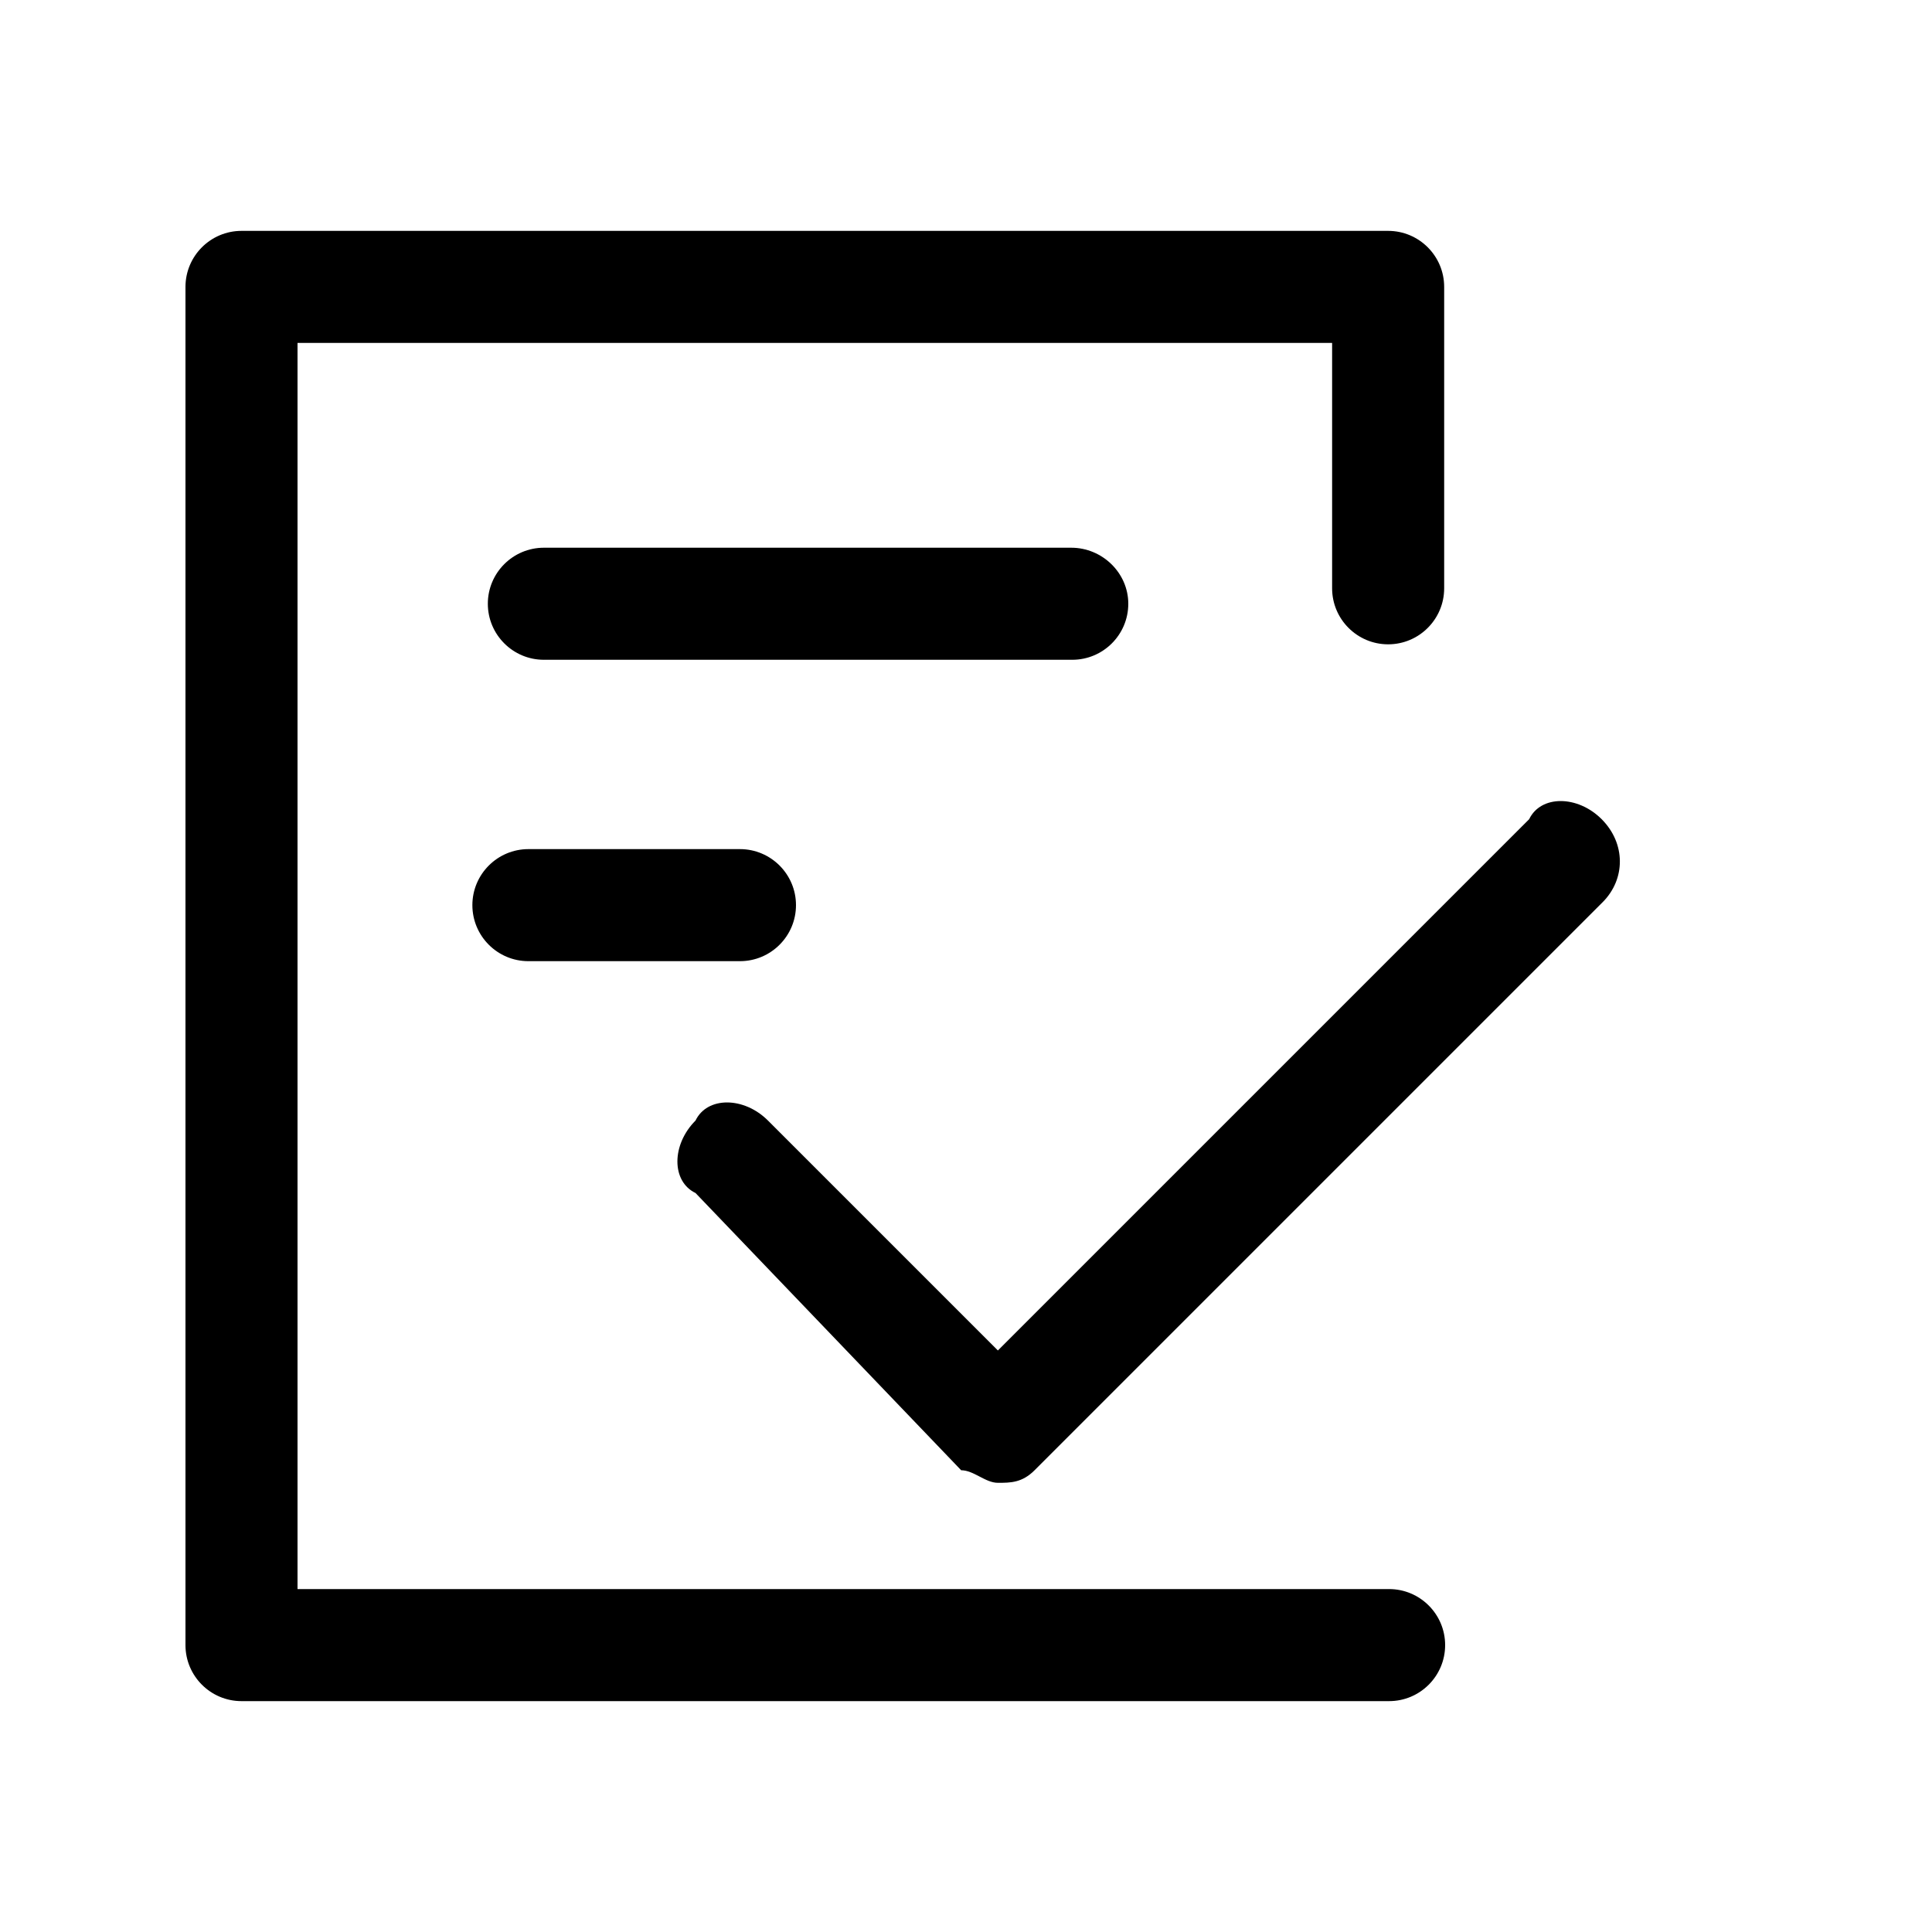
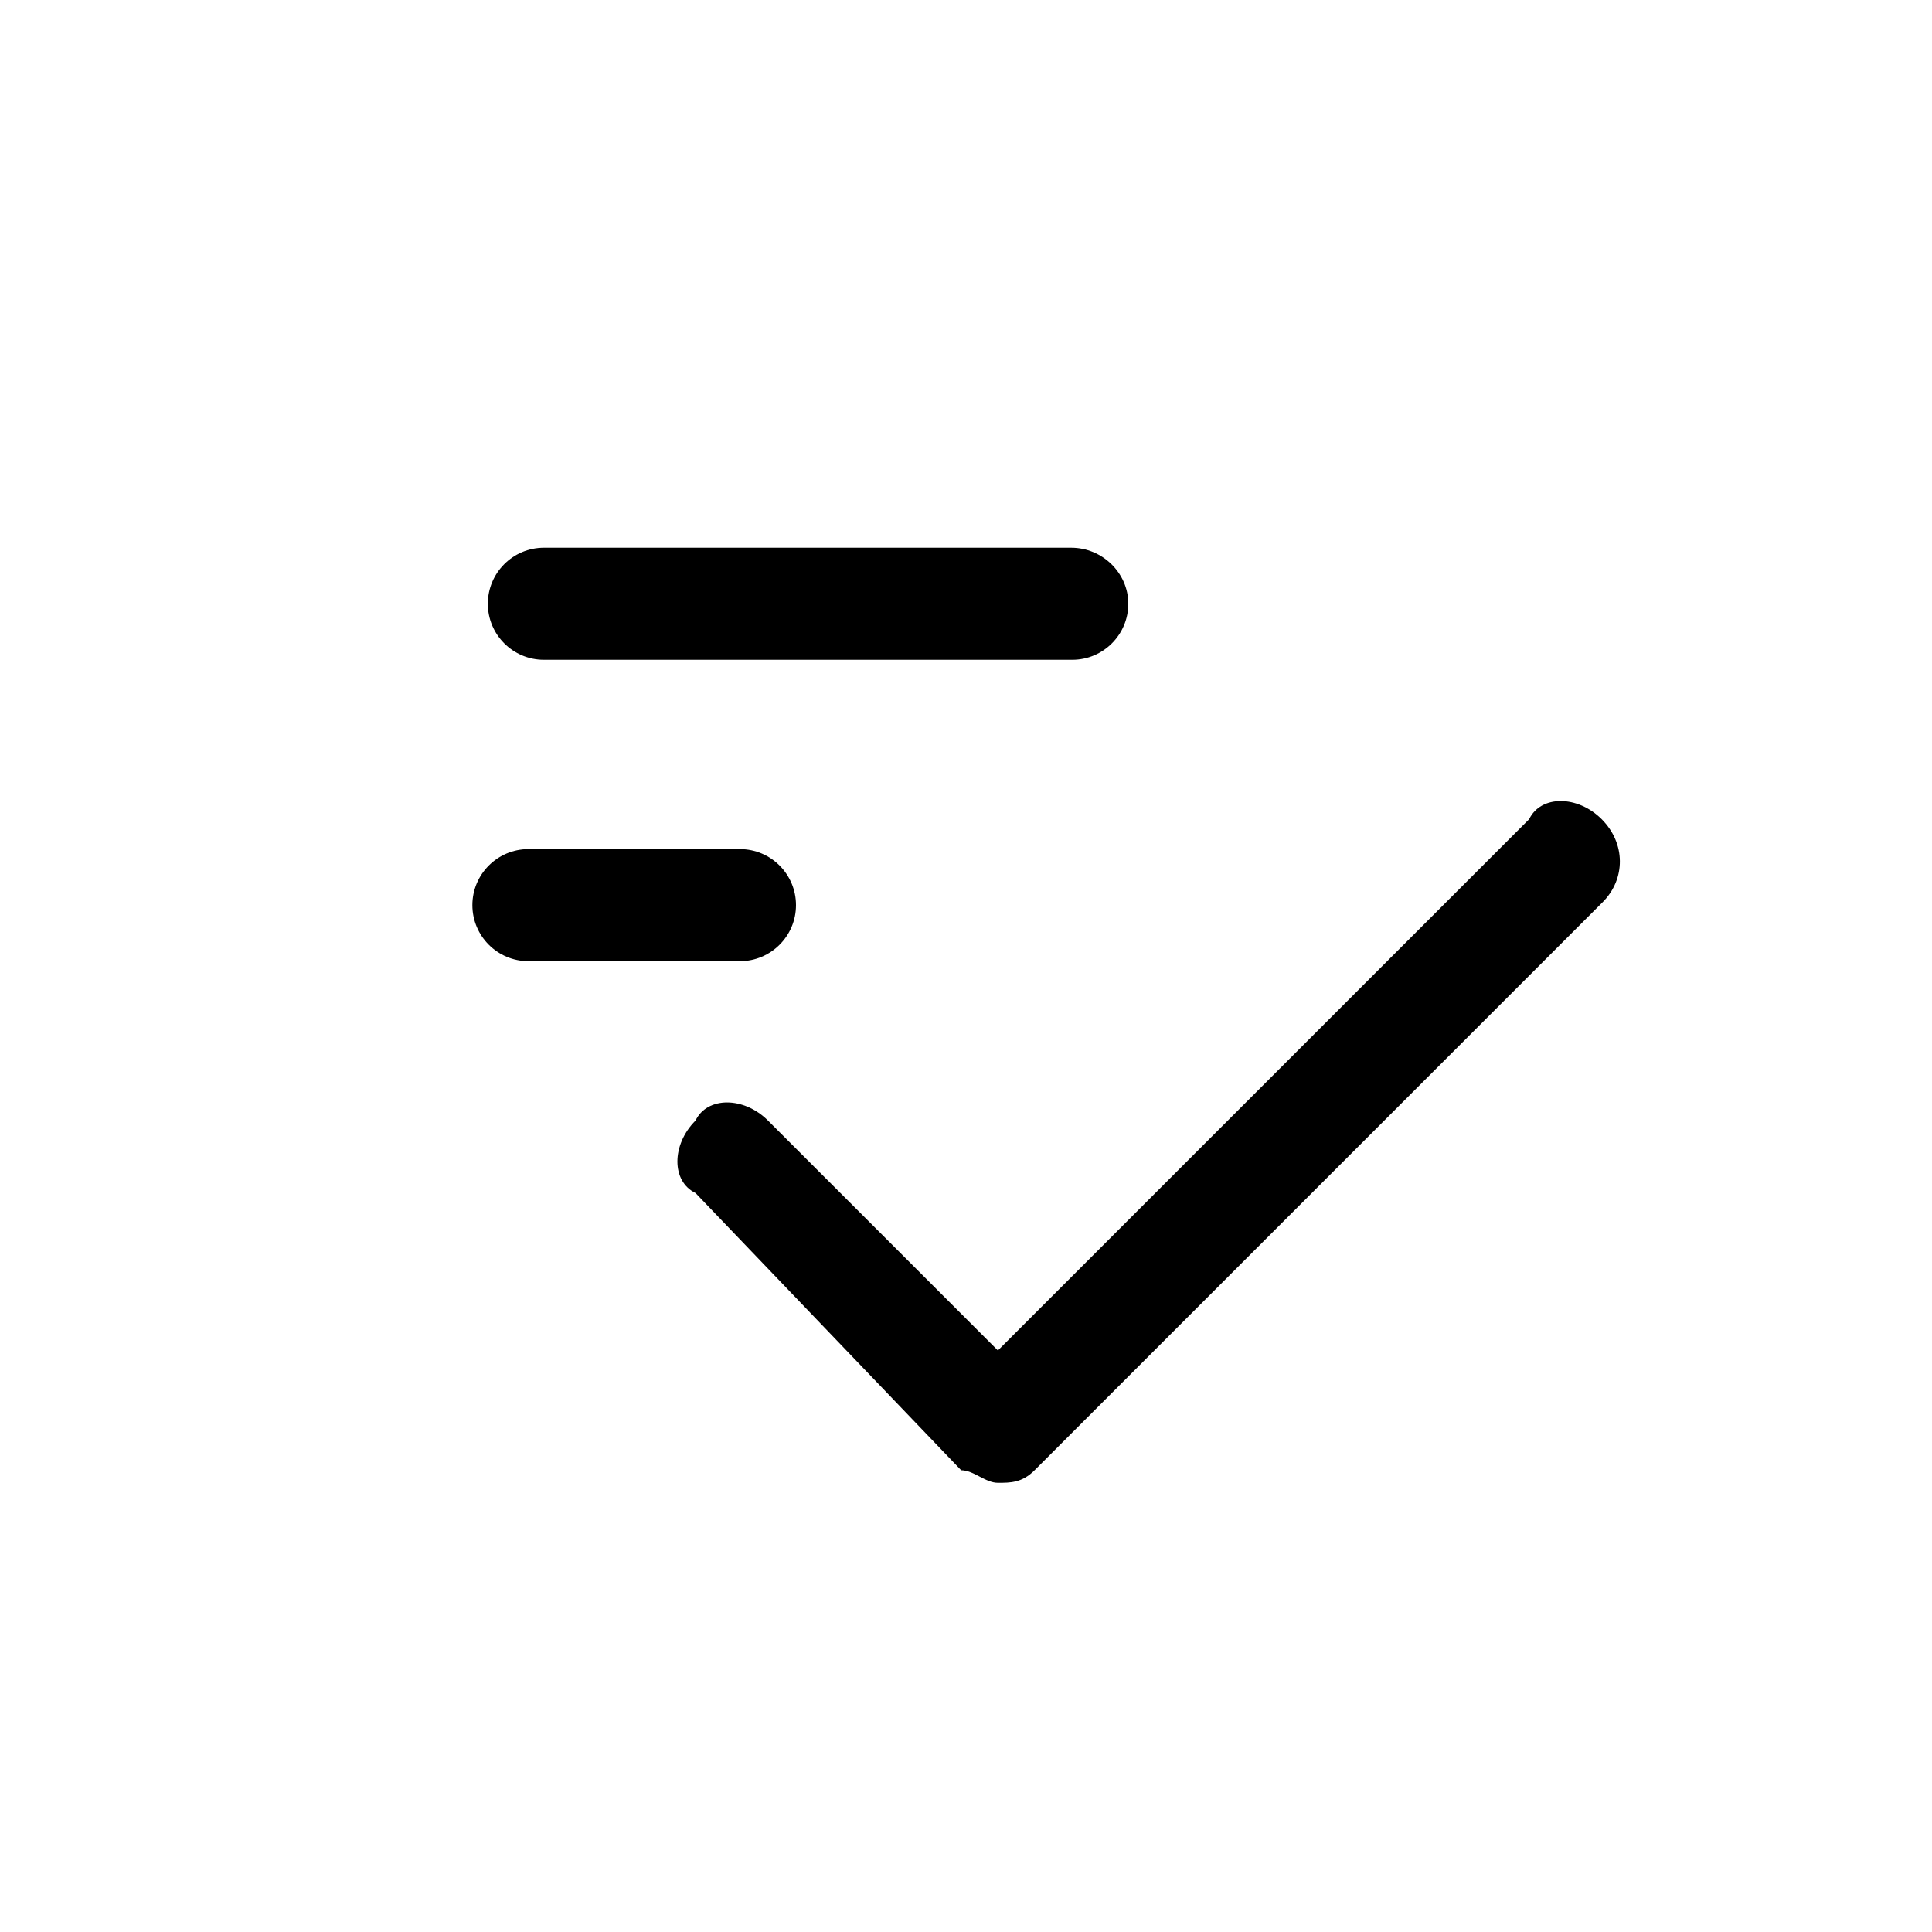
<svg xmlns="http://www.w3.org/2000/svg" t="1744958907864" class="icon" viewBox="0 0 1024 1024" version="1.1" p-id="20884" width="32" height="32">
-   <path d="M736.256 842.24h-578.56v-660.48h548.352v130.048c0 16.384 13.312 29.696 29.696 29.696s29.696-13.312 29.696-29.696V152.064c0-16.384-13.312-29.696-29.696-29.696H128c-16.384 0-29.696 13.312-29.696 29.696v719.872c0 16.384 13.312 29.696 29.696 29.696h608.256c16.384 0 29.696-13.312 29.696-29.696s-13.312-29.696-29.696-29.696z" p-id="20885" />
  <path d="M567.808 290.304H288.256c-16.384 0-29.696 13.312-29.696 29.696s13.312 29.696 29.696 29.696H568.32c16.384 0 29.696-13.312 29.696-29.696s-13.824-29.696-30.208-29.696zM392.192 450.048H280.064c-16.384 0-29.696 13.312-29.696 29.696s13.312 29.696 29.696 29.696h112.128c16.384 0 29.696-13.312 29.696-29.696s-13.312-29.696-29.696-29.696zM848.896 434.176c-12.8-12.8-32.256-12.8-38.4 0l-281.6 281.6L407.04 593.92c-12.8-12.8-32.256-12.8-38.4 0-12.8 12.8-12.8 32.256 0 38.4l140.8 146.944c6.656 0 12.8 6.656 19.456 6.656s12.8 0 19.456-6.656l301.056-301.056c12.288-12.288 12.288-31.232-0.512-44.032z" p-id="20886" />
</svg>